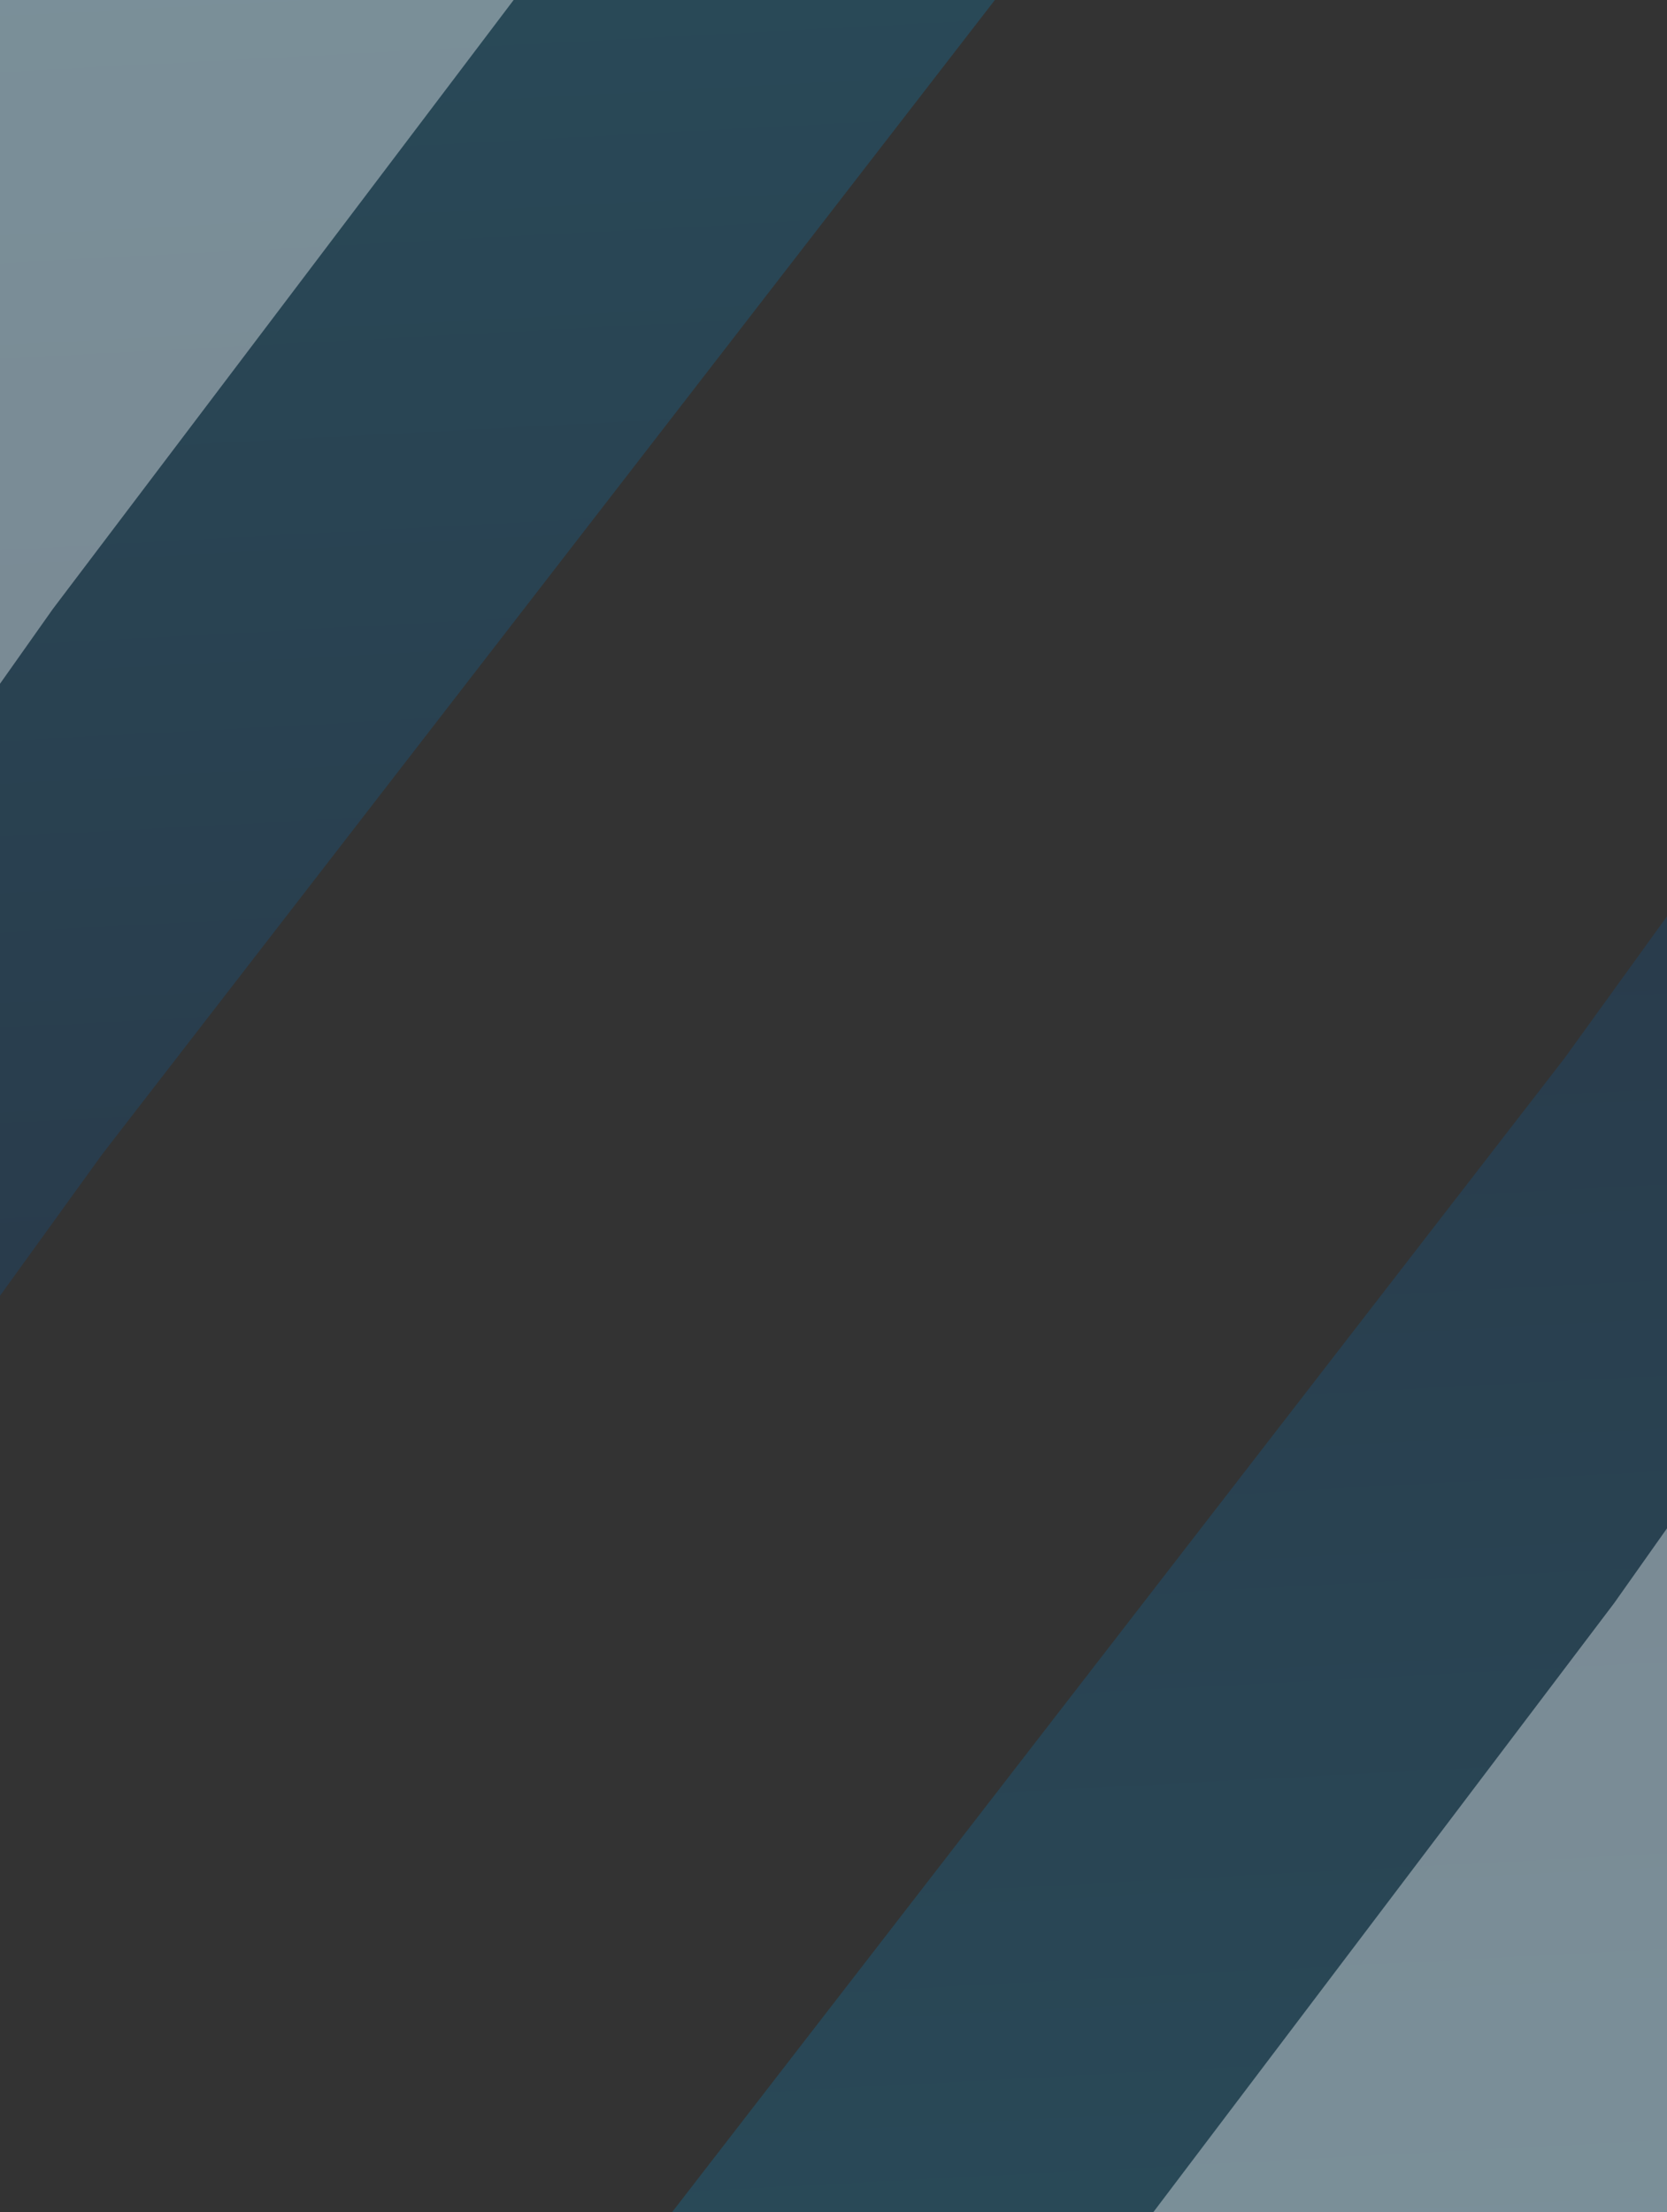
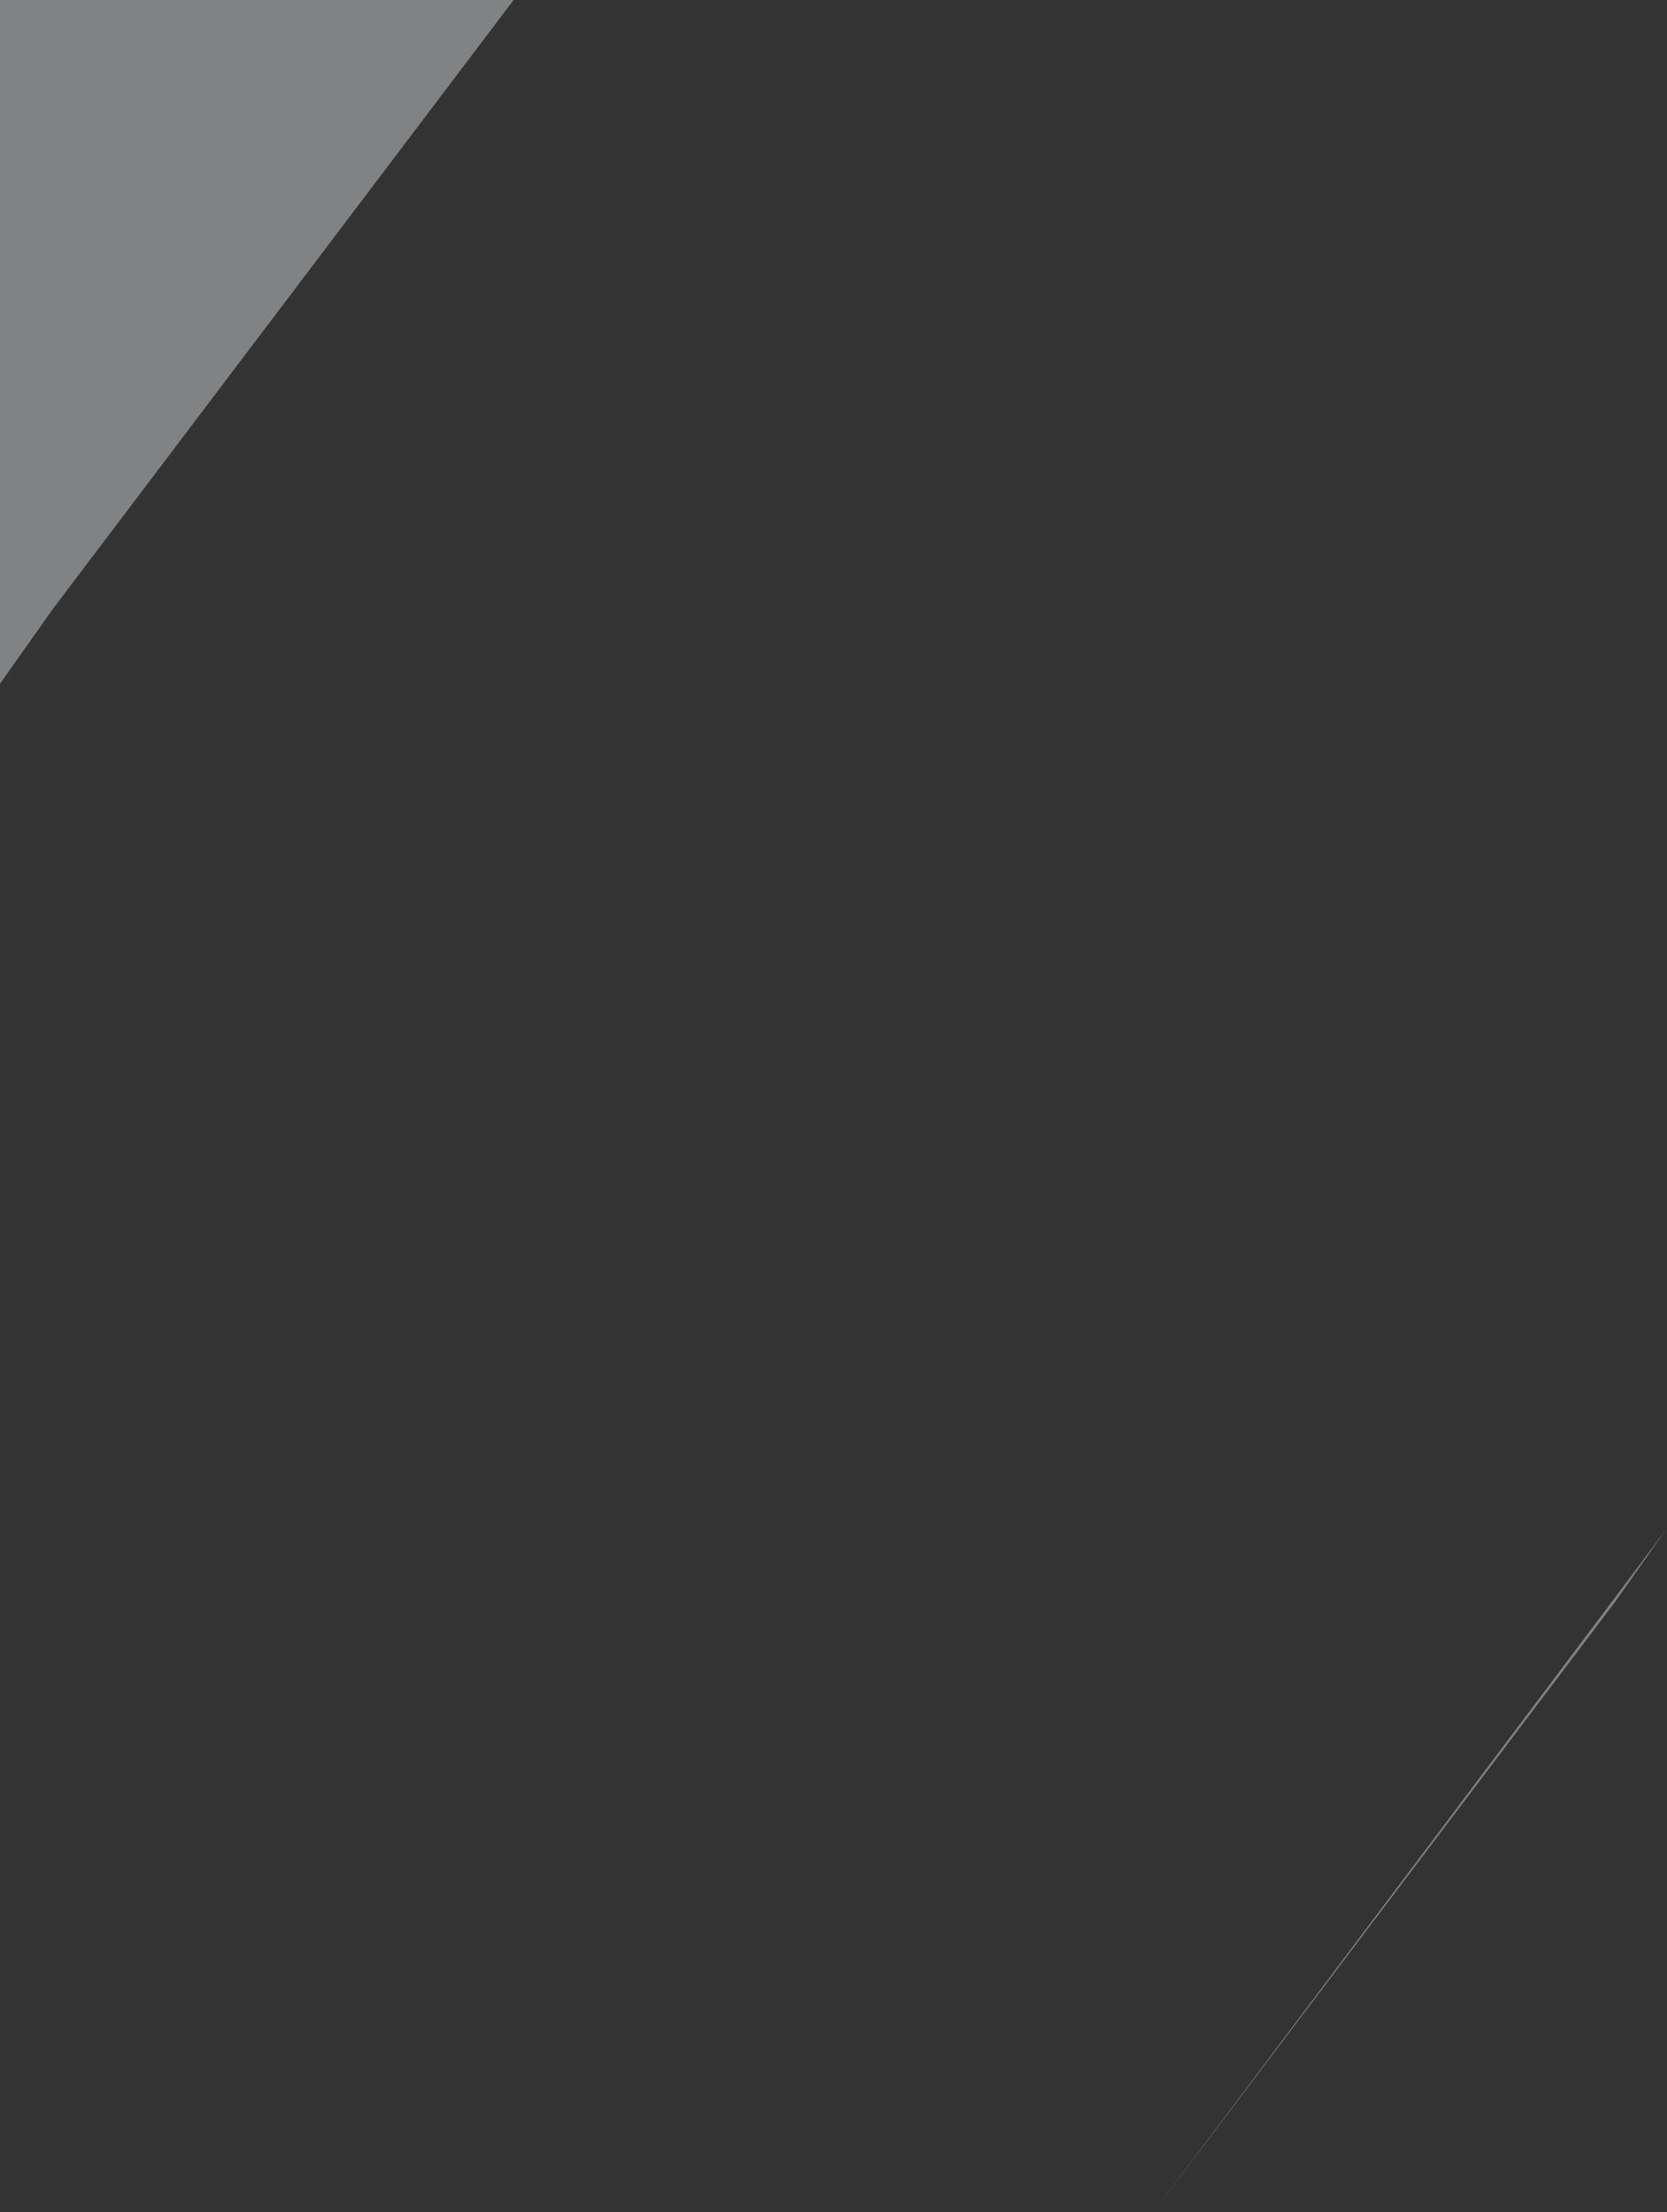
<svg xmlns="http://www.w3.org/2000/svg" width="1441" height="1912" viewBox="0 0 1441 1912" fill="none">
  <rect x="0" y="0" width="1441" height="1912" fill="#333333" stroke="none" />
-   <path opacity="0.2" d="M860 0L88.5 997.482L1.73238e-05 1120L6.10352e-05 -3.25243e-05L860 0Z" fill="url(#paint0_linear_2005_100)" />
  <path opacity="0.4" d="M444 0L45.691 526.35L3.25259e-05 591L5.55914e-05 -1.66824e-05L444 0Z" fill="#F3F8FB" />
-   <path opacity="0.2" d="M581 1912L1352.5 914.518L1441 792L1441 1912L581 1912Z" fill="url(#paint1_linear_2005_100)" />
-   <path opacity="0.4" d="M997 1912L1395.31 1385.65L1441 1321L1441 1912L997 1912Z" fill="#F3F8FB" />
+   <path opacity="0.4" d="M997 1912L1395.31 1385.65L1441 1321L997 1912Z" fill="#F3F8FB" />
  <defs>
    <linearGradient id="paint0_linear_2005_100" x1="85.781" y1="-3.84616e-05" x2="146.64" y2="1153.12" gradientUnits="userSpaceOnUse">
      <stop stop-color="#00A1E9" />
      <stop offset="1" stop-color="#005BAC" />
    </linearGradient>
    <linearGradient id="paint1_linear_2005_100" x1="1355.22" y1="1912" x2="1294.36" y2="758.878" gradientUnits="userSpaceOnUse">
      <stop stop-color="#00A1E9" />
      <stop offset="1" stop-color="#005BAC" />
    </linearGradient>
  </defs>
</svg>